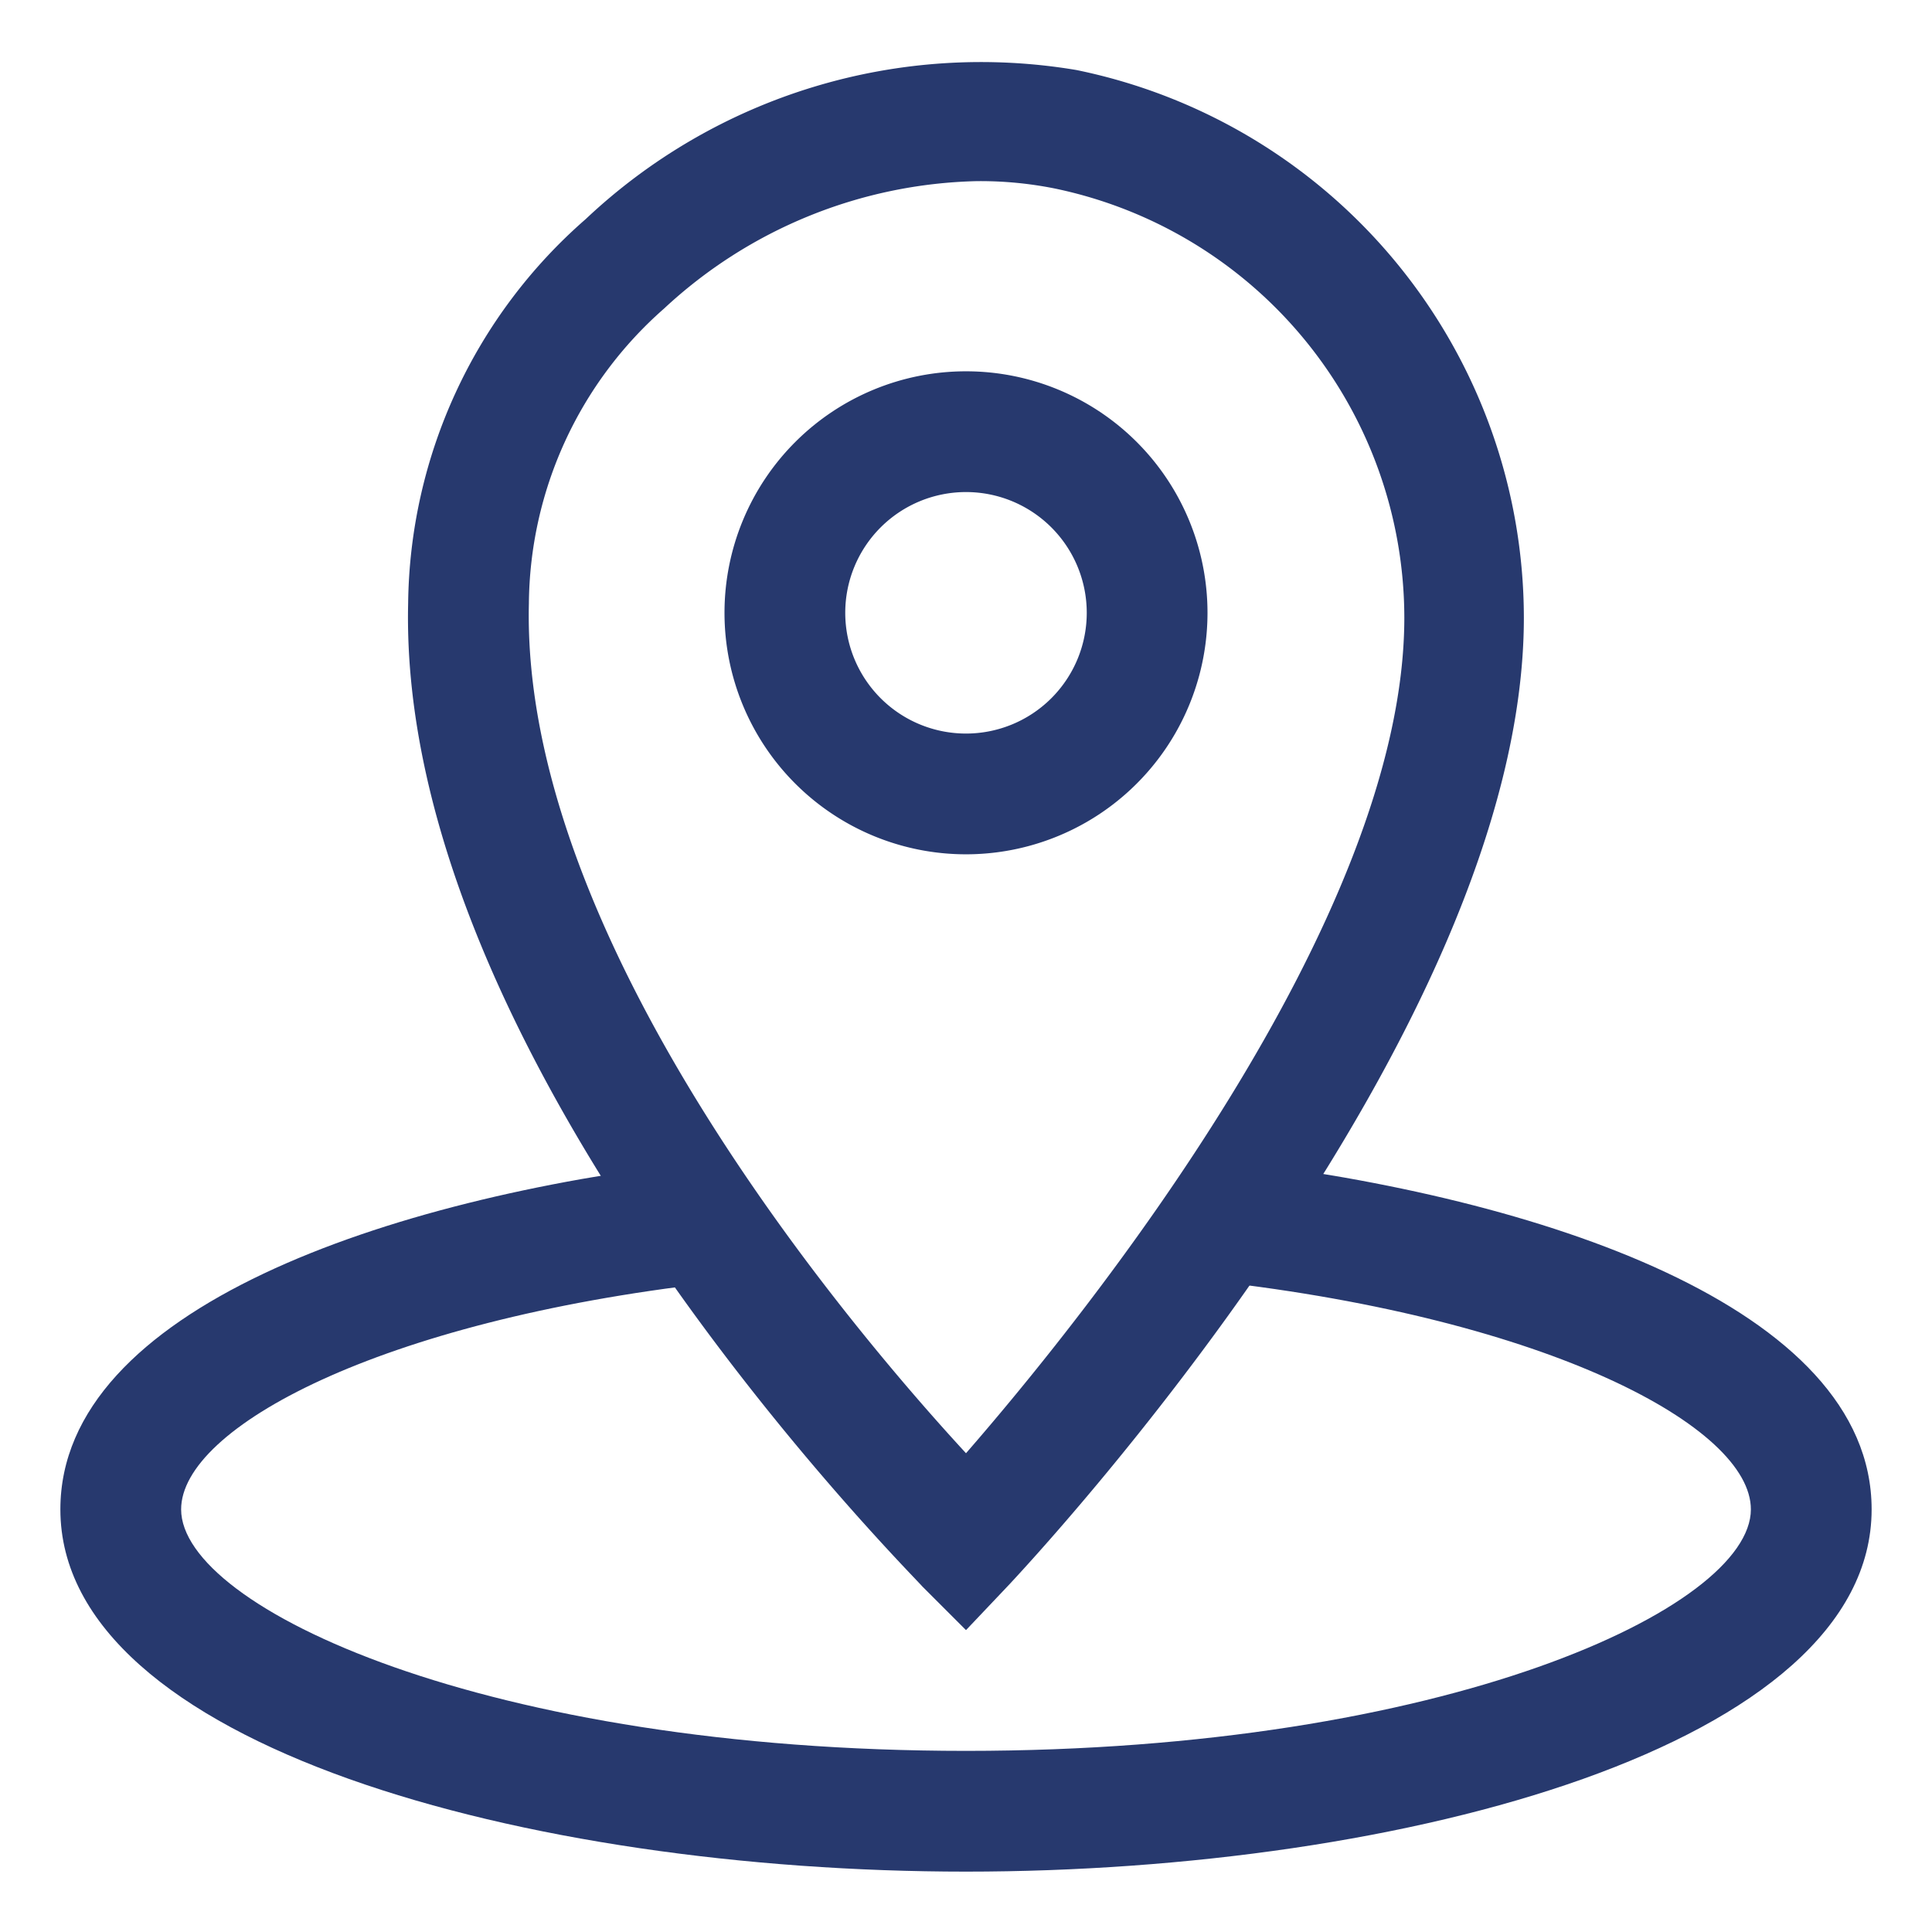
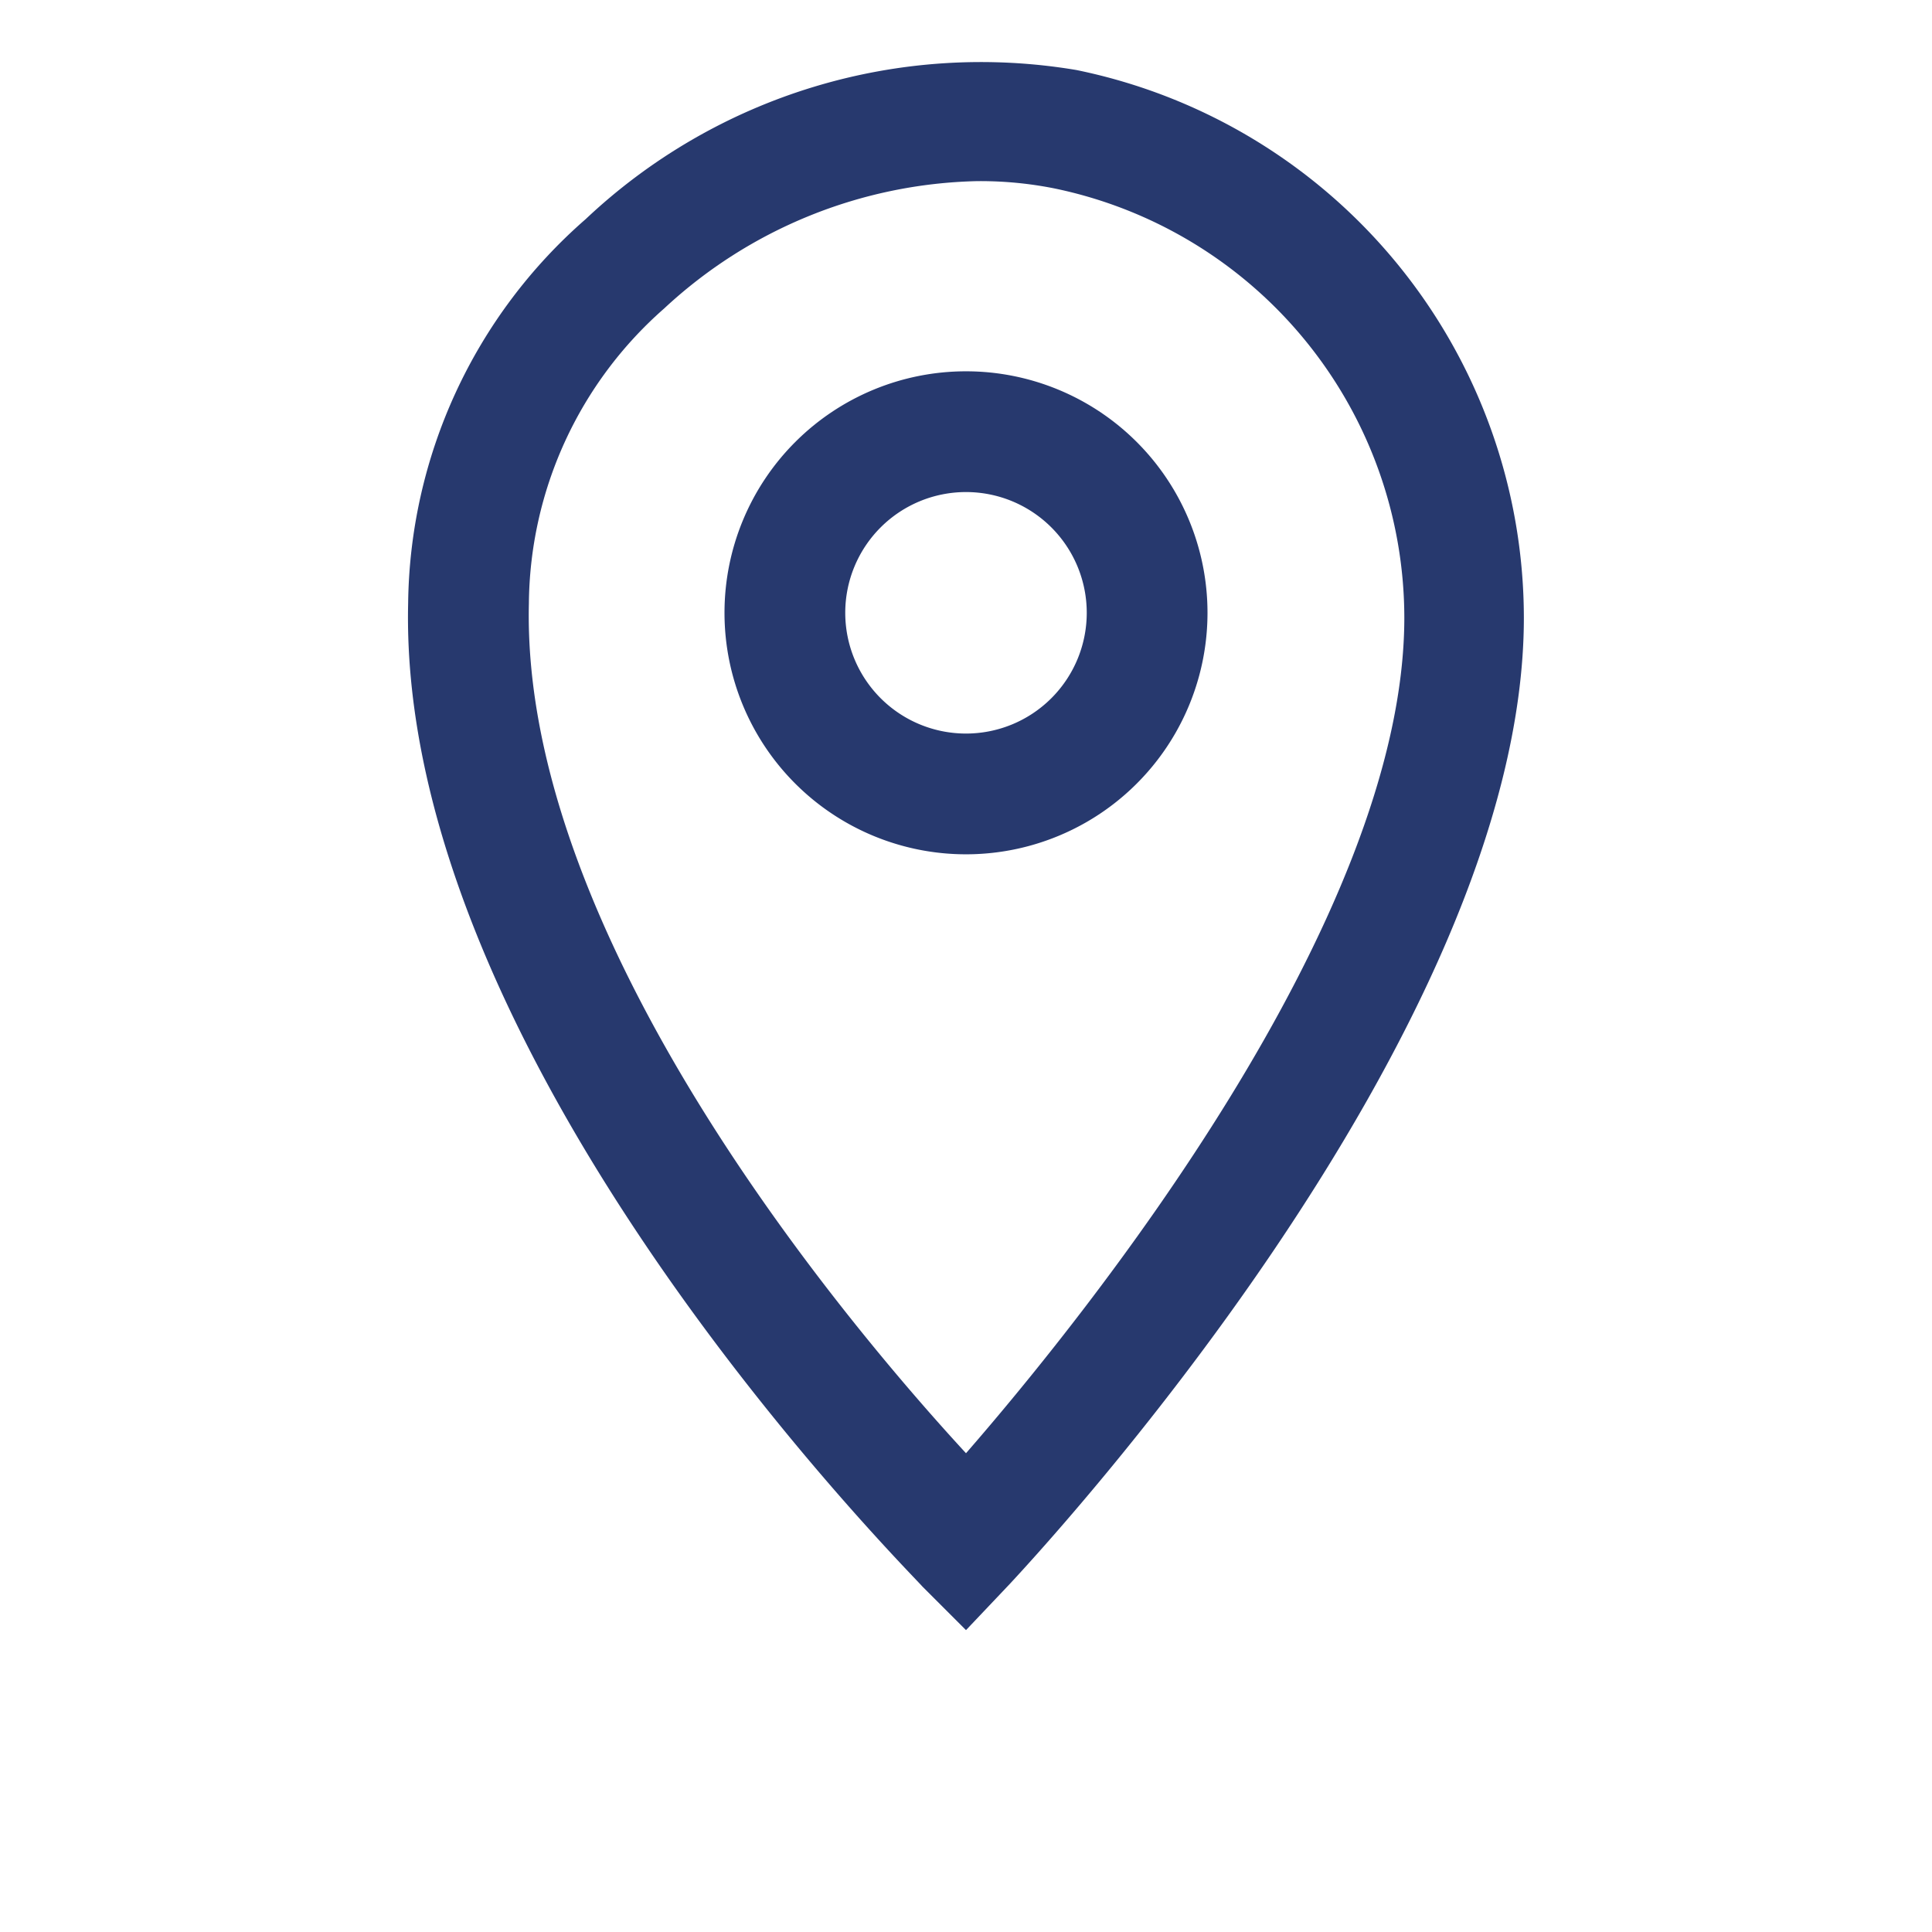
<svg xmlns="http://www.w3.org/2000/svg" version="1.1" width="512" height="512" x="0" y="0" viewBox="0 0 32 32" style="enable-background:new 0 0 512 512" xml:space="preserve" class="">
  <g>
    <g id="Layer_2" data-name="Layer 2">
      <path d="m16 27-.72-.72c-.34-.38-8.69-8.75-8.52-16.28a8.57 8.57 0 0 1 2.94-6.37 9.54 9.54 0 0 1 8.13-2.47 9.27 9.27 0 0 1 7.41 9.07c0 6.92-8.17 15.63-8.51 16zm.19-24a7.86 7.86 0 0 0 -5.19 2.11 6.57 6.57 0 0 0 -2.24 4.89c-.13 5.52 5.24 11.9 7.24 14.07 1.95-2.24 7.26-8.82 7.26-13.84a7.27 7.27 0 0 0 -5.8-7.11 6.26 6.26 0 0 0 -1.25-.12z" fill="#27396e" data-original="#000000" class="" />
      <path d="m16 14.15a4 4 0 1 1 4-4 4 4 0 0 1 -4 4zm0-6a2 2 0 1 0 2 2 2 2 0 0 0 -2-2z" fill="#27396e" data-original="#000000" class="" />
-       <path d="m16 31c-7.27 0-15-2.1-15-6 0-3.33 5.45-5.16 10.54-5.75l.23 2c-5.49.63-8.77 2.4-8.77 3.75 0 1.63 5.06 4 13 4s13-2.37 13-4c0-1.36-3.33-3.15-8.9-3.78l.22-2c5.16.6 10.68 2.42 10.68 5.78 0 3.9-7.73 6-15 6z" fill="#27396e" data-original="#000000" class="" />
    </g>
  </g>
</svg>